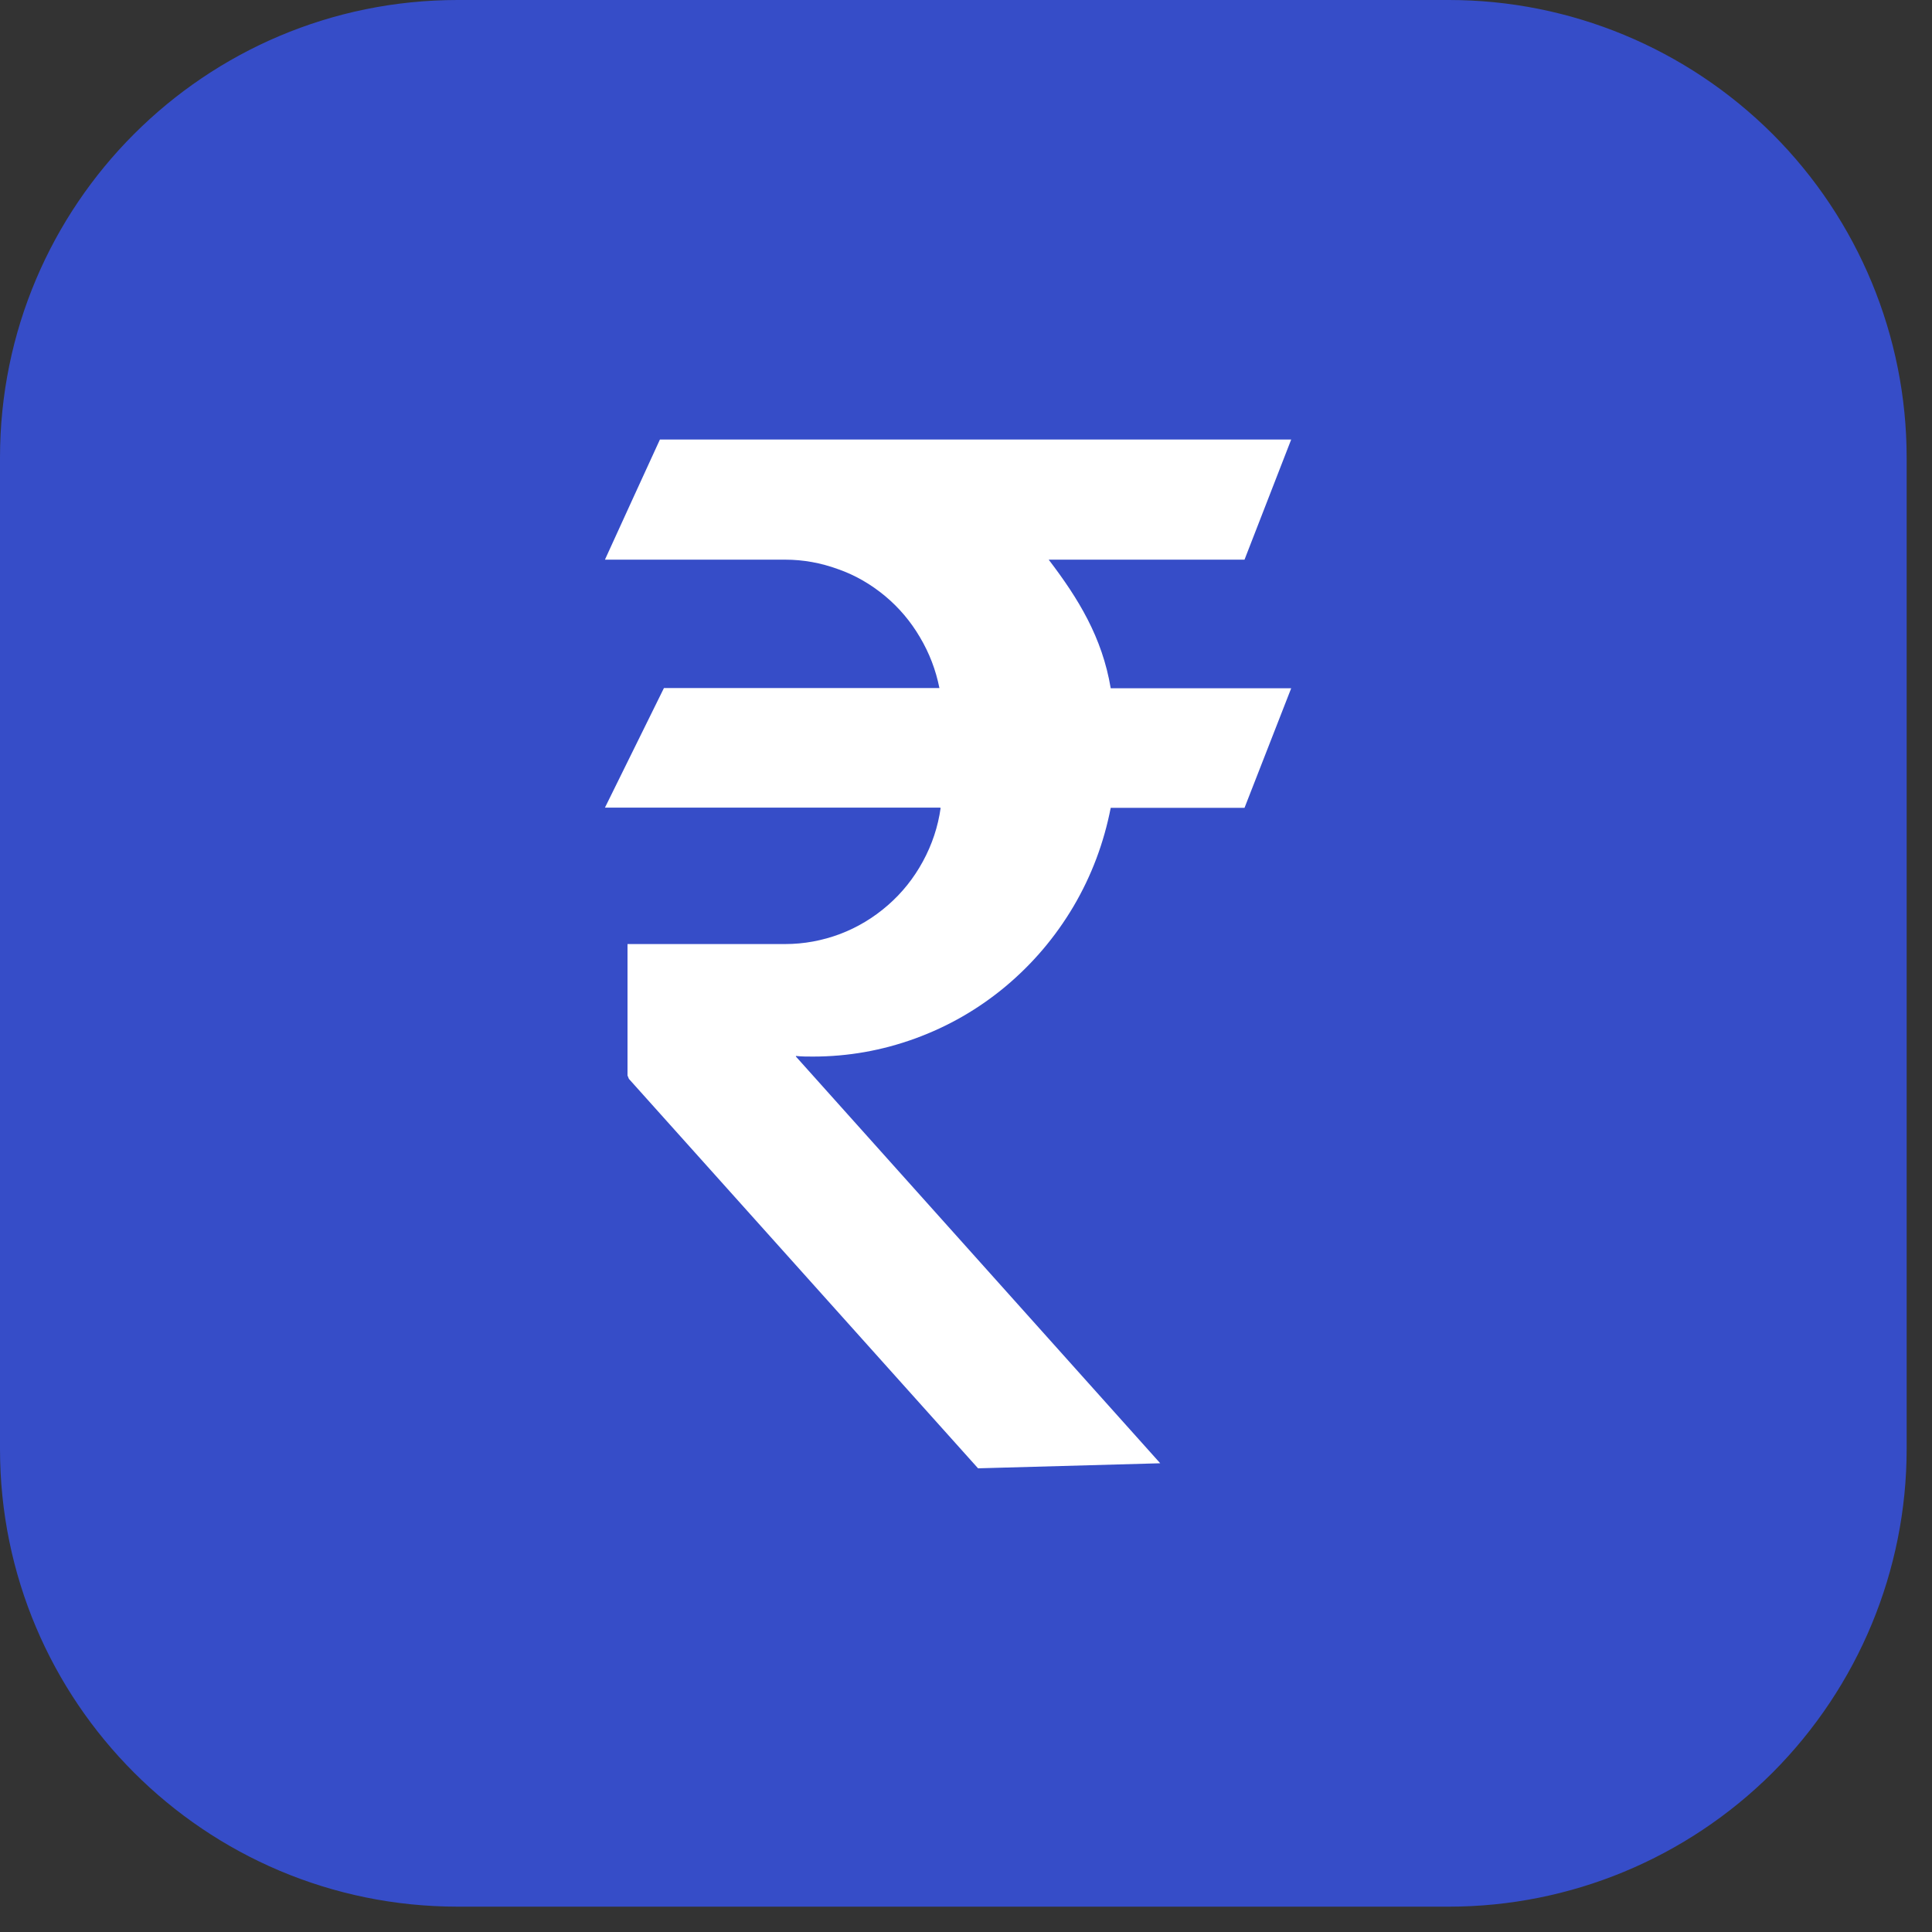
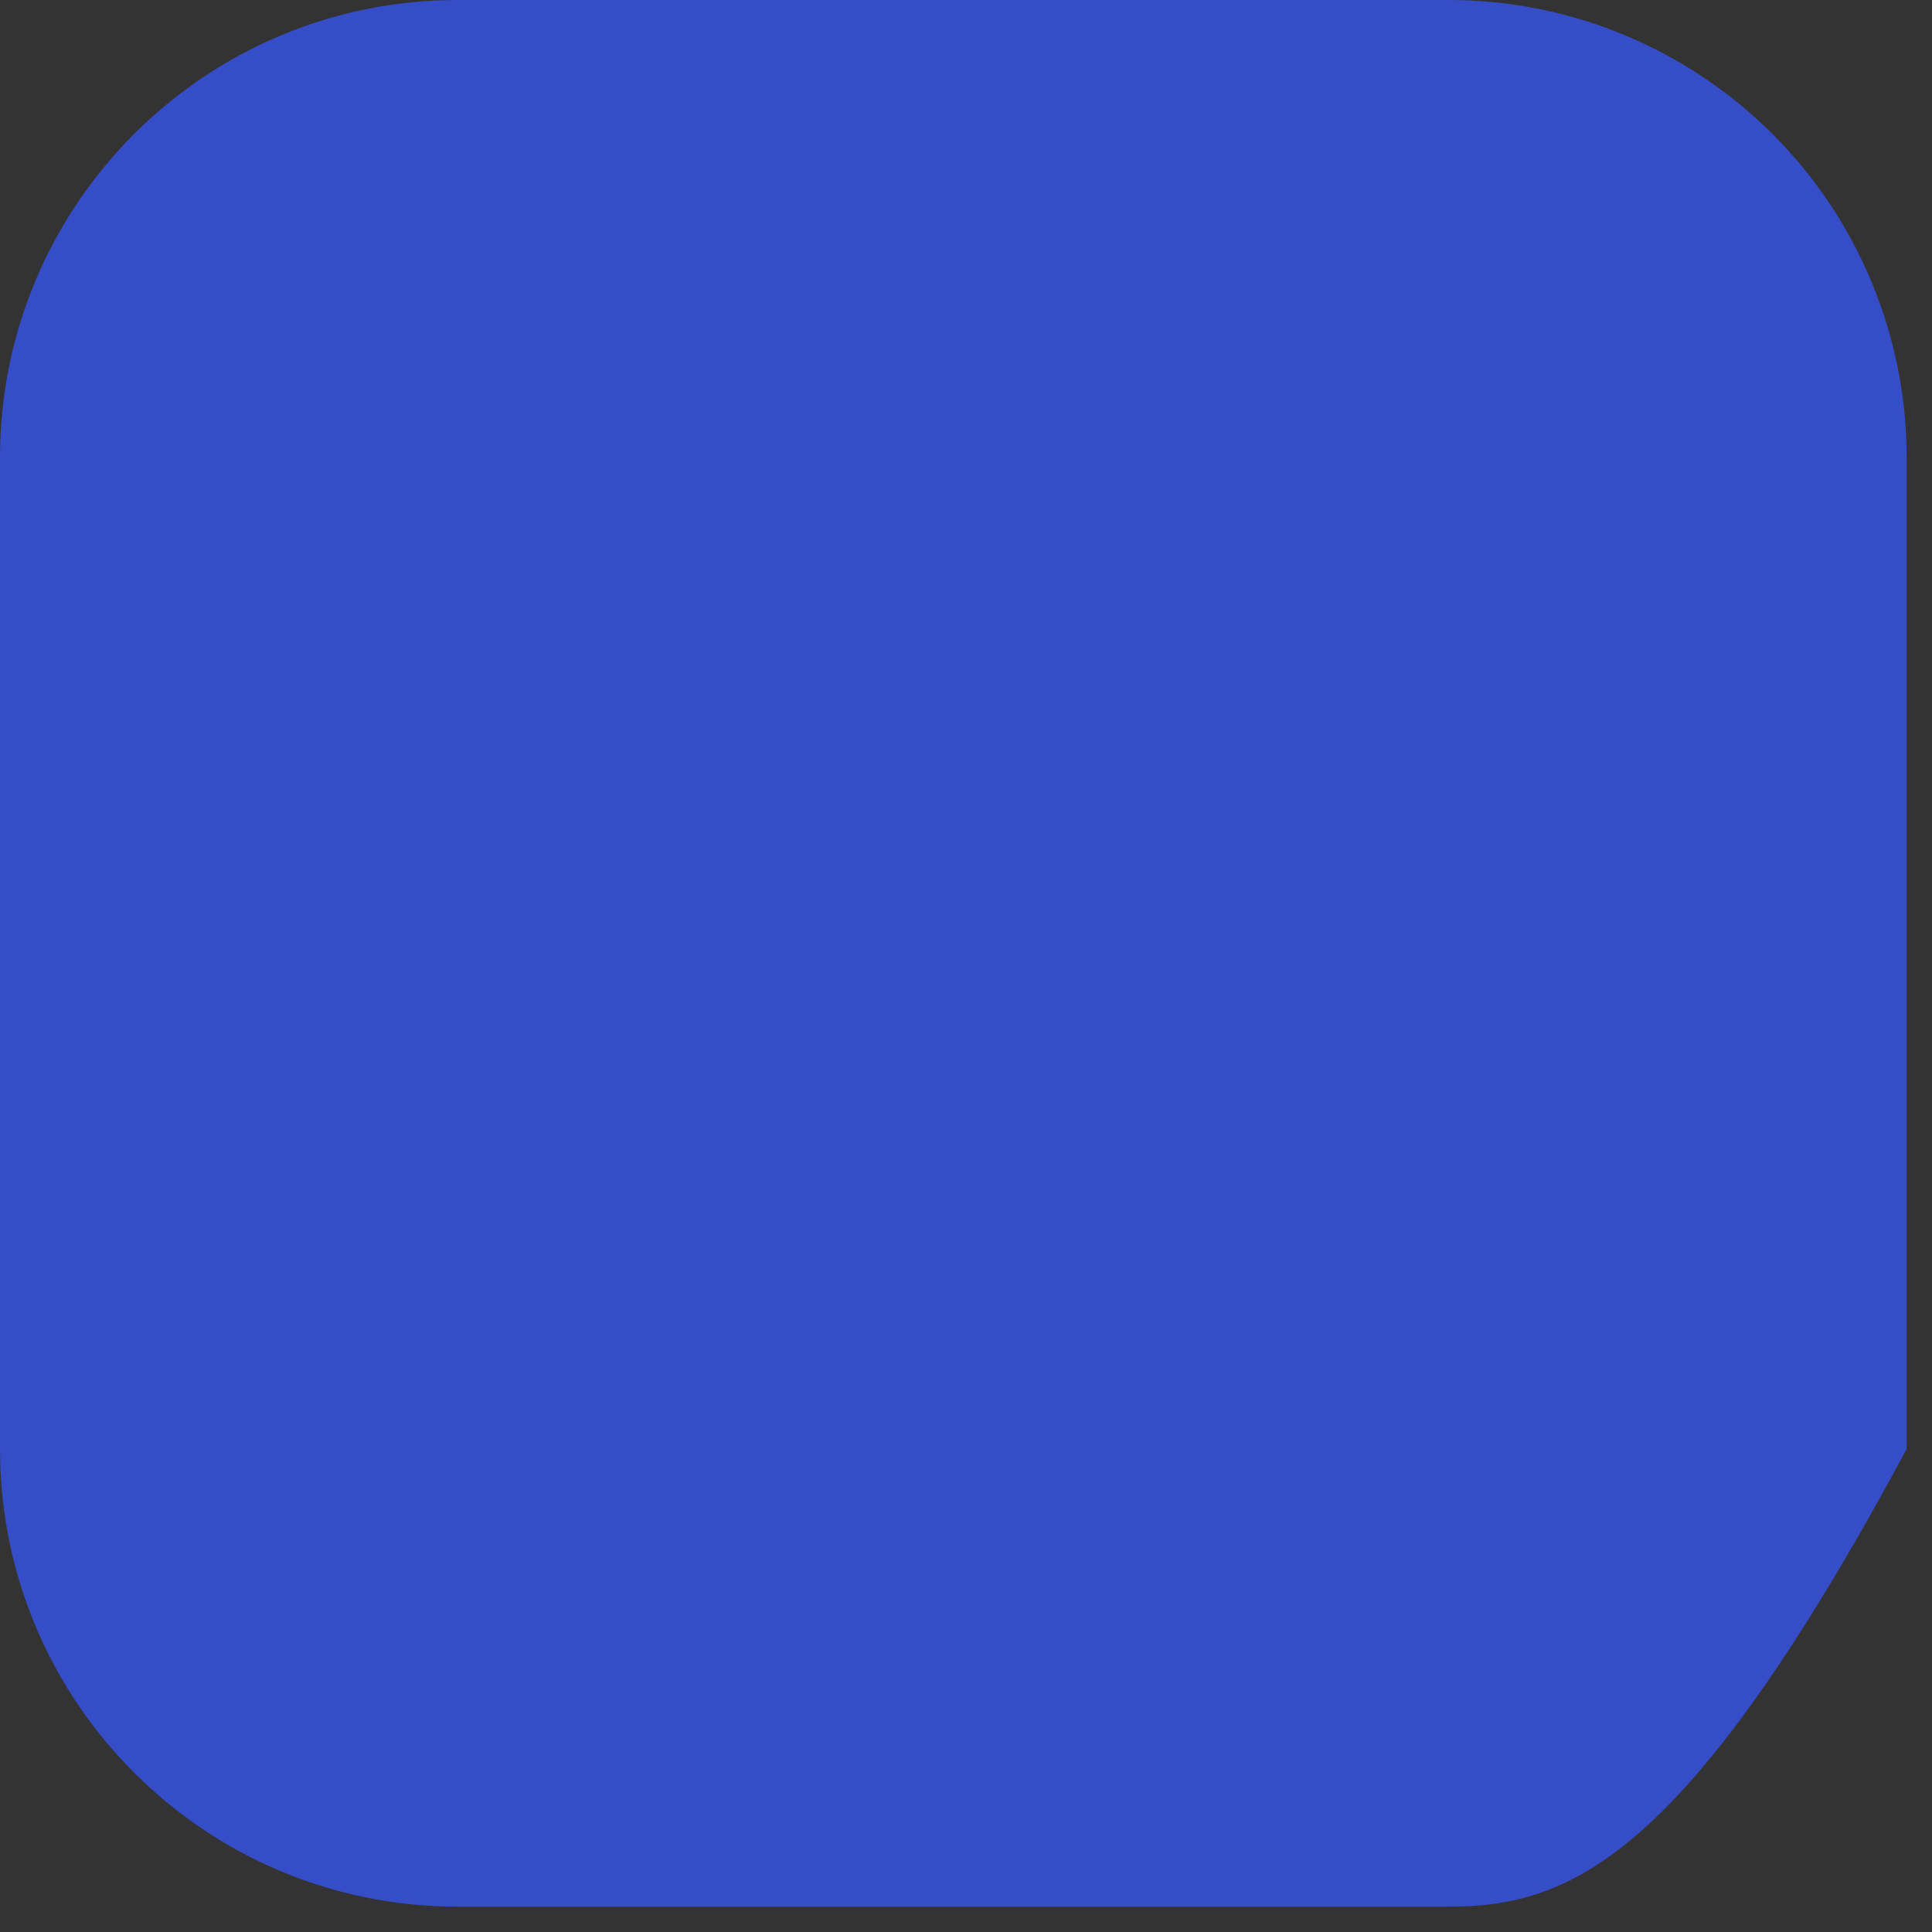
<svg xmlns="http://www.w3.org/2000/svg" width="50" zoomAndPan="magnify" viewBox="0 0 37.5 37.5" height="50" preserveAspectRatio="xMidYMid meet" version="1.0">
  <rect x="0" y="0" width="37.5" height="37.5" fill="#333333" stroke="none" />
  <defs>
    <clipPath id="b3a9d7c40a">
      <path d="M 0 0 L 37.008 0 L 37.008 37.008 L 0 37.008 Z M 0 0 " clip-rule="nonzero" />
    </clipPath>
    <clipPath id="92a78752b4">
-       <path d="M 8.883 0 L 28.125 0 C 30.48 0 32.738 0.938 34.406 2.602 C 36.07 4.266 37.008 6.527 37.008 8.883 L 37.008 28.125 C 37.008 30.48 36.07 32.738 34.406 34.406 C 32.738 36.07 30.48 37.008 28.125 37.008 L 8.883 37.008 C 3.977 37.008 0 33.031 0 28.125 L 0 8.883 C 0 3.977 3.977 0 8.883 0 Z M 8.883 0 " clip-rule="nonzero" />
+       <path d="M 8.883 0 L 28.125 0 C 30.48 0 32.738 0.938 34.406 2.602 C 36.07 4.266 37.008 6.527 37.008 8.883 L 37.008 28.125 C 32.738 36.07 30.48 37.008 28.125 37.008 L 8.883 37.008 C 3.977 37.008 0 33.031 0 28.125 L 0 8.883 C 0 3.977 3.977 0 8.883 0 Z M 8.883 0 " clip-rule="nonzero" />
    </clipPath>
    <clipPath id="6cc295c1d2">
      <path d="M 11.742 8.523 L 25.062 8.523 L 25.062 28.508 L 11.742 28.508 Z M 11.742 8.523 " clip-rule="nonzero" />
    </clipPath>
  </defs>
  <g clip-path="url(#b3a9d7c40a)">
    <g clip-path="url(#92a78752b4)">
      <path fill="#364dc8" d="M 0 0 L 37.008 0 L 37.008 37.008 L 0 37.008 Z M 0 0 " fill-opacity="1" fill-rule="nonzero" />
    </g>
  </g>
  <g clip-path="url(#6cc295c1d2)">
-     <path fill="#ffffff" d="M 11.742 10.863 L 12.27 9.707 L 12.809 8.531 L 25.062 8.531 L 24.156 10.863 L 20.355 10.863 C 20.934 11.621 21.395 12.375 21.559 13.359 L 25.062 13.359 L 24.156 15.68 L 21.559 15.68 C 21.426 16.359 21.188 16.996 20.836 17.594 C 20.484 18.188 20.047 18.703 19.52 19.145 C 18.992 19.586 18.406 19.922 17.766 20.156 C 17.121 20.391 16.461 20.508 15.777 20.508 C 15.668 20.508 15.559 20.508 15.449 20.496 L 15.449 20.508 L 22.52 28.402 L 18.984 28.5 L 12.207 20.941 L 12.18 20.875 L 12.18 18.324 L 15.238 18.324 C 15.605 18.324 15.961 18.258 16.305 18.129 C 16.645 18 16.957 17.812 17.234 17.57 C 17.512 17.328 17.738 17.043 17.914 16.719 C 18.09 16.395 18.207 16.047 18.258 15.68 L 18.234 15.676 L 11.742 15.676 L 12.887 13.355 L 18.234 13.355 C 18.164 13.004 18.039 12.676 17.855 12.367 C 17.676 12.062 17.449 11.793 17.176 11.566 C 16.902 11.34 16.602 11.164 16.266 11.047 C 15.934 10.926 15.594 10.863 15.238 10.863 L 11.742 10.863 L 12.27 9.707 " fill-opacity="1" fill-rule="nonzero" />
-   </g>
+     </g>
</svg>